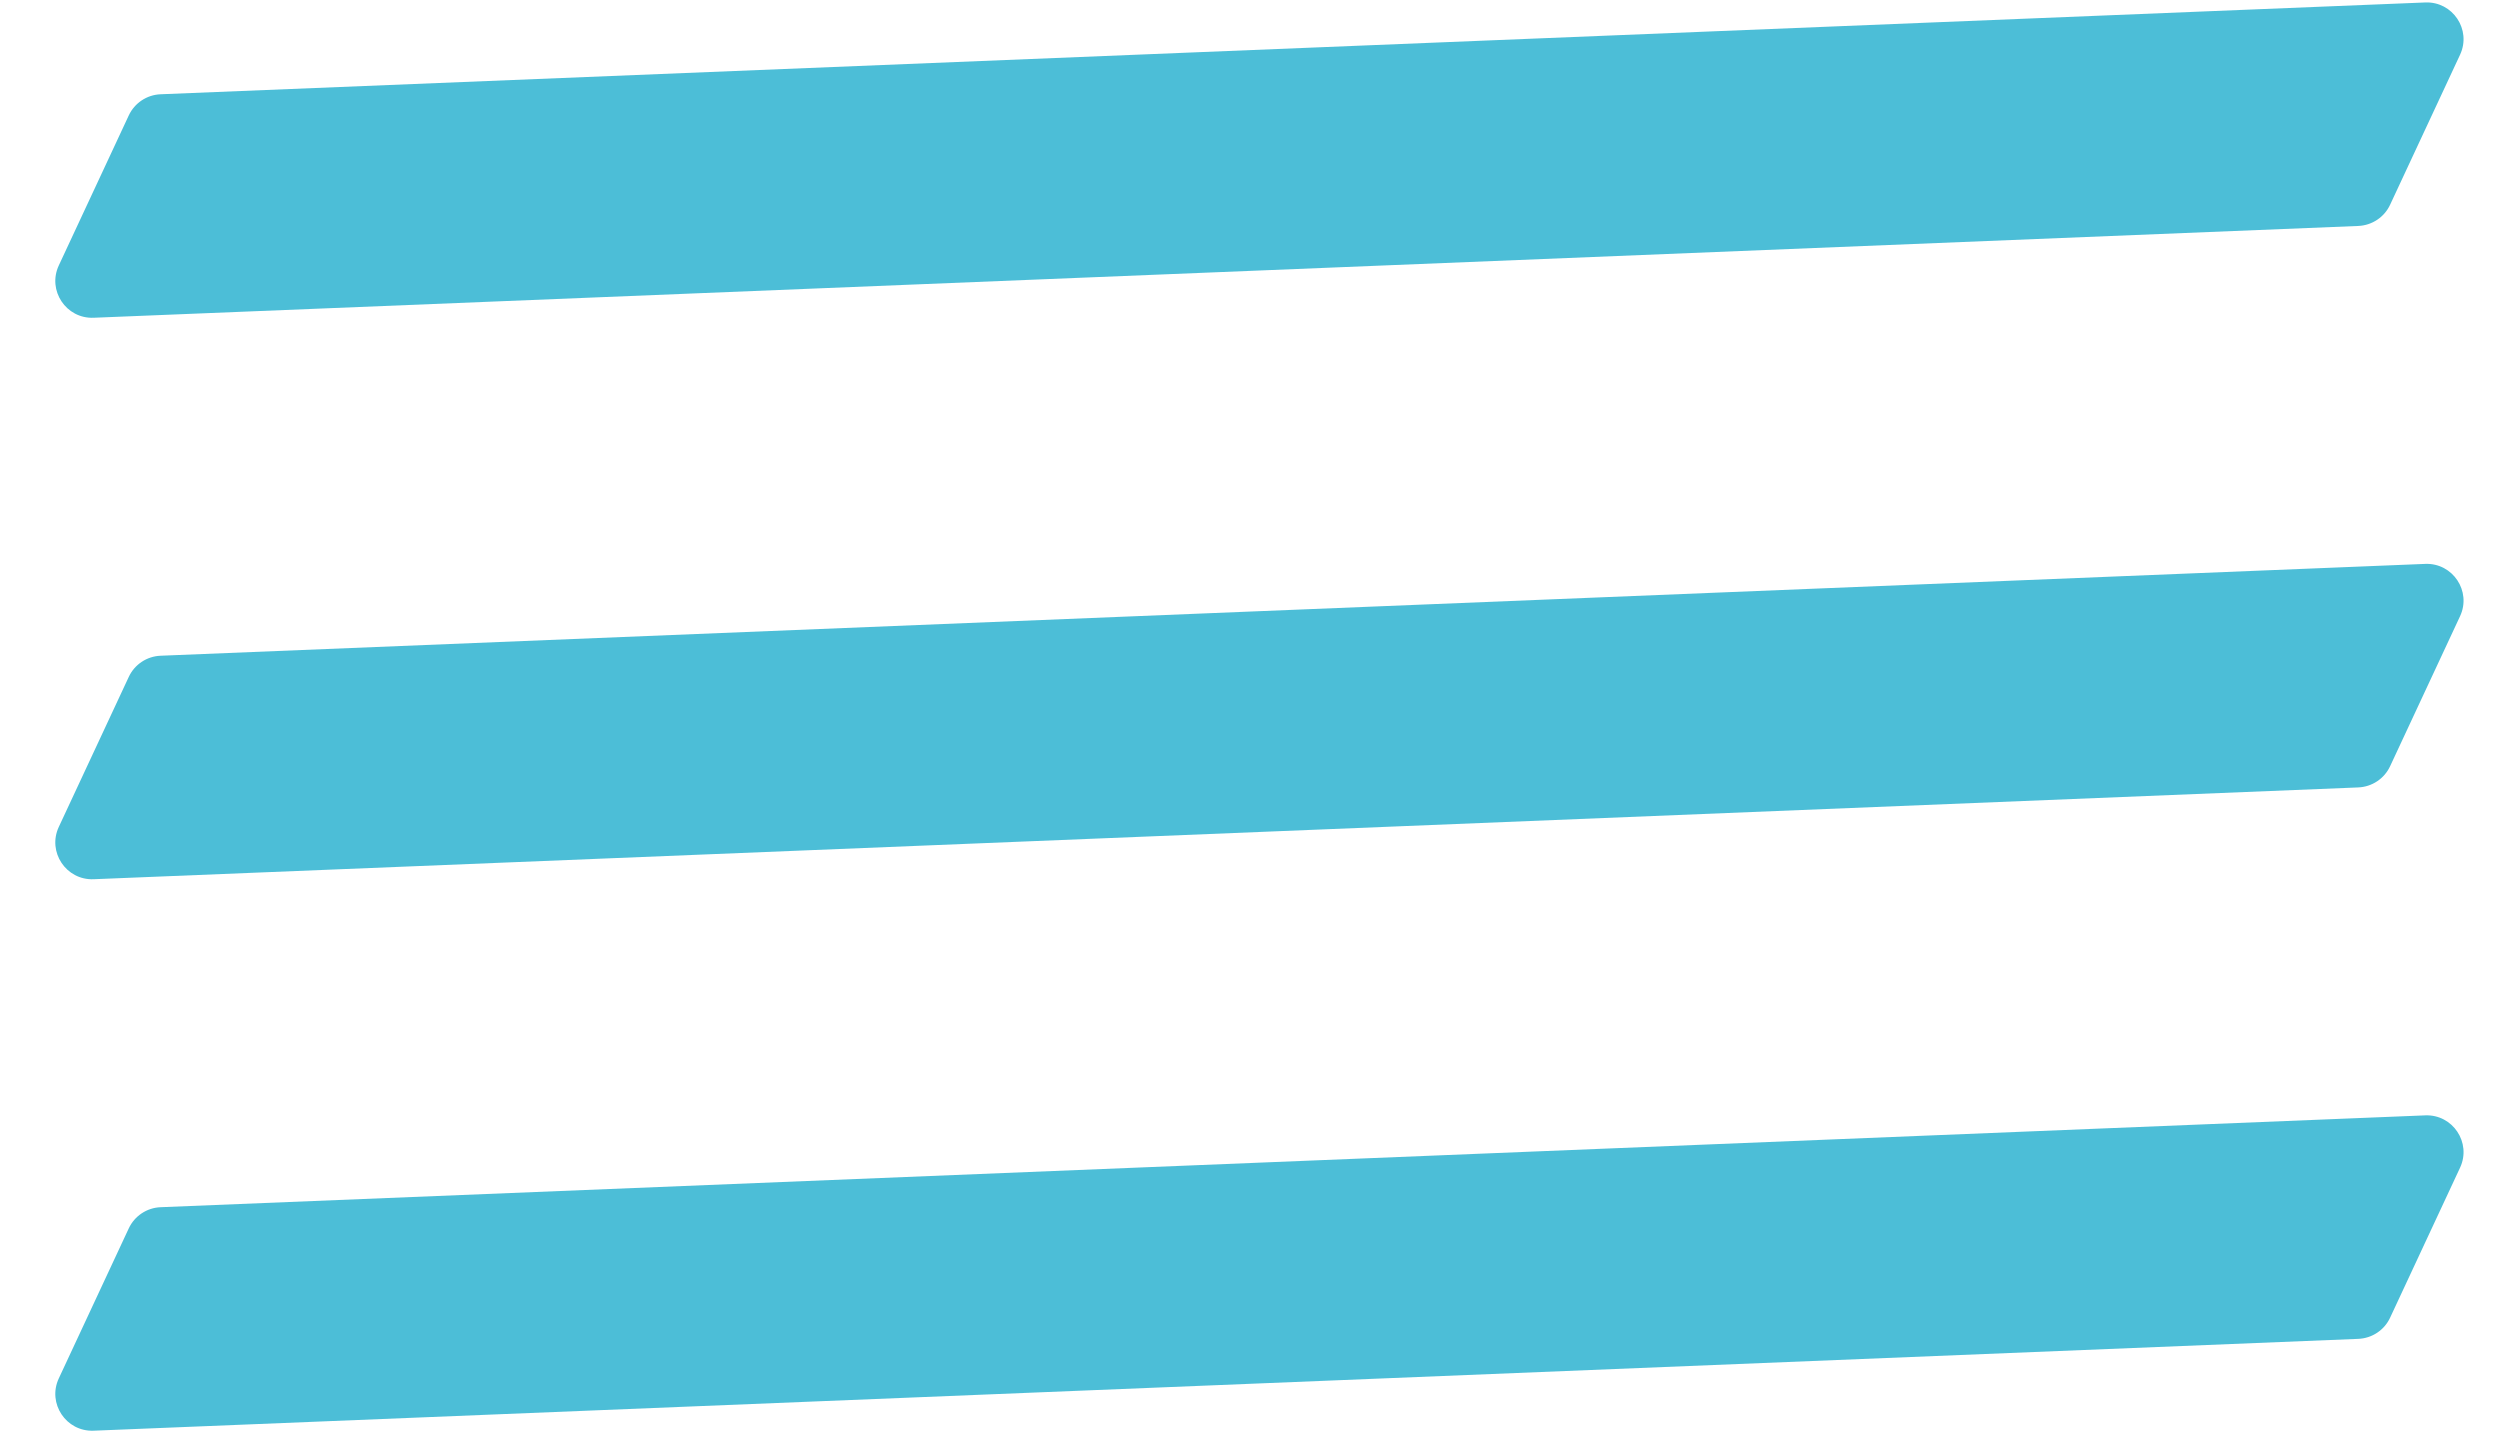
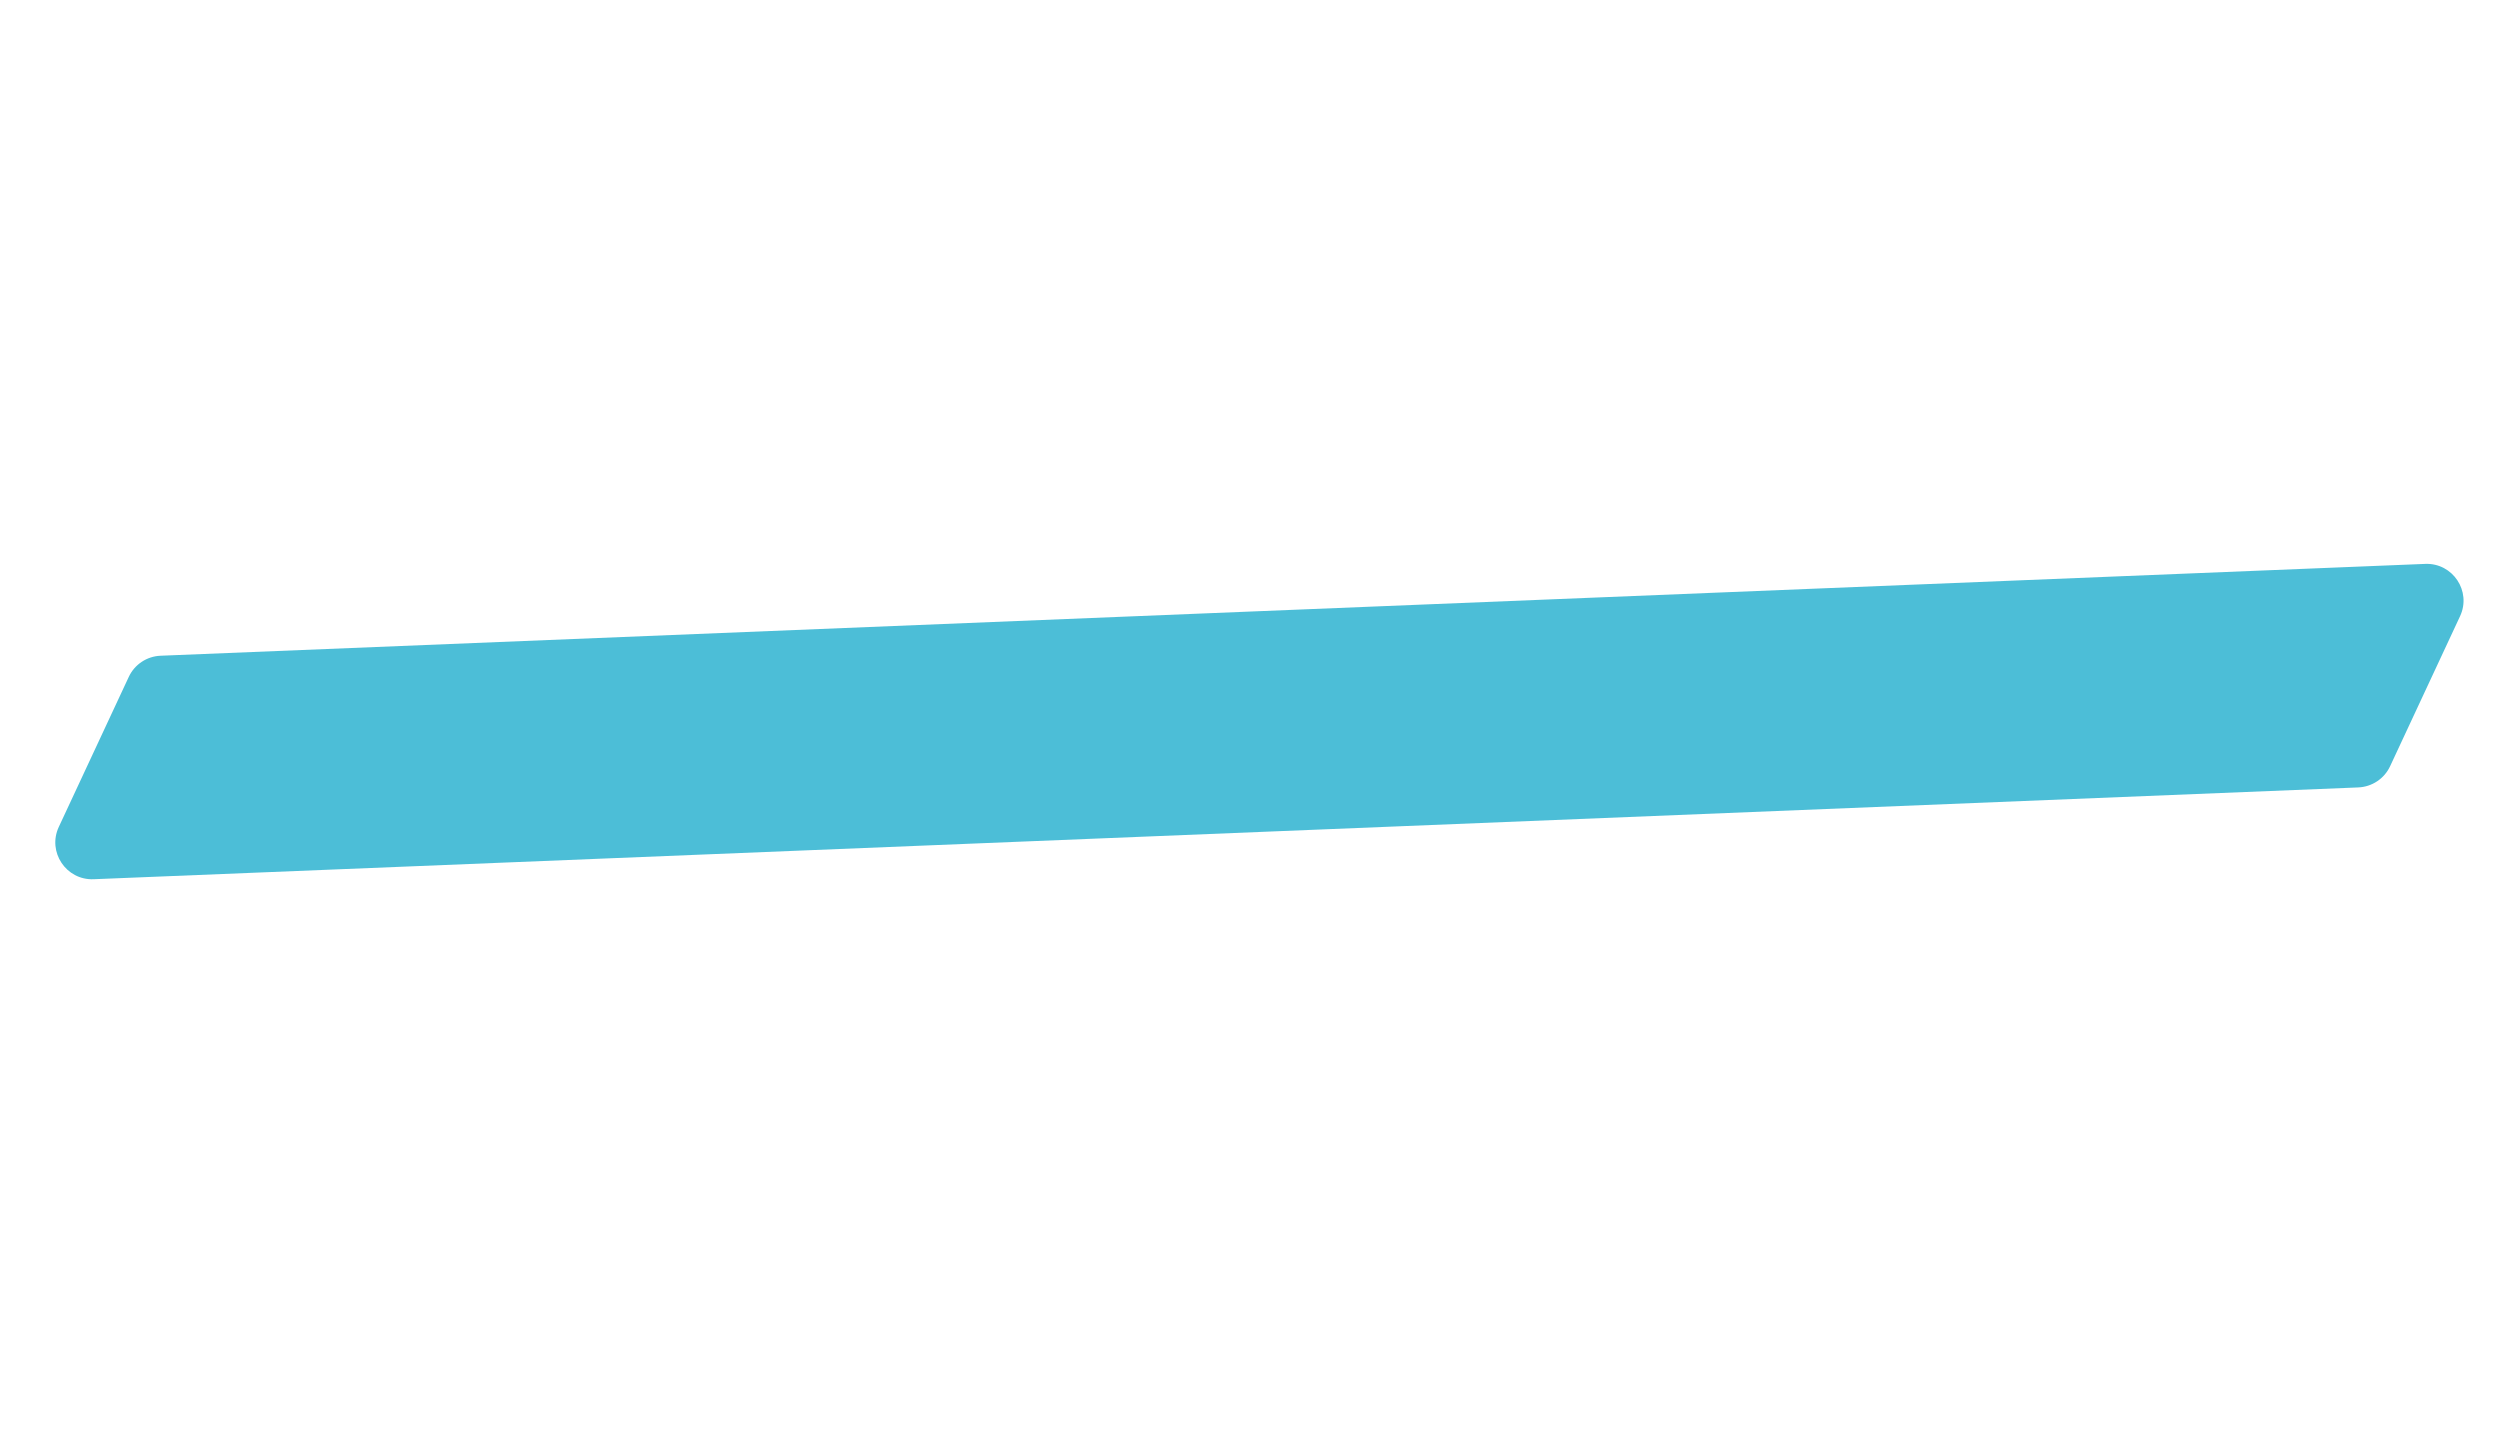
<svg xmlns="http://www.w3.org/2000/svg" width="68" height="39" viewBox="0 0 68 39" fill="none">
-   <path d="M3.502 3.141C3.66 2.802 3.994 2.579 4.368 2.564L65.967 0.067C66.715 0.036 67.23 0.809 66.914 1.488L65.011 5.569C64.853 5.908 64.519 6.13 64.145 6.146L2.546 8.643C1.798 8.673 1.283 7.9 1.599 7.221L3.502 3.141Z" fill="#4CBED7" />
  <path d="M3.502 18.413C3.66 18.073 3.994 17.851 4.368 17.836L65.967 15.338C66.715 15.308 67.23 16.081 66.914 16.76L65.011 20.841C64.853 21.18 64.519 21.402 64.145 21.418L2.546 23.915C1.798 23.945 1.283 23.172 1.599 22.493L3.502 18.413Z" fill="#4CBED7" />
-   <path d="M3.502 33.413C3.66 33.074 3.994 32.851 4.368 32.836L65.967 30.338C66.715 30.308 67.23 31.081 66.914 31.76L65.011 35.841C64.853 36.18 64.519 36.402 64.145 36.417L2.546 38.915C1.798 38.945 1.283 38.172 1.599 37.493L3.502 33.413Z" fill="#4CBED7" />
</svg>